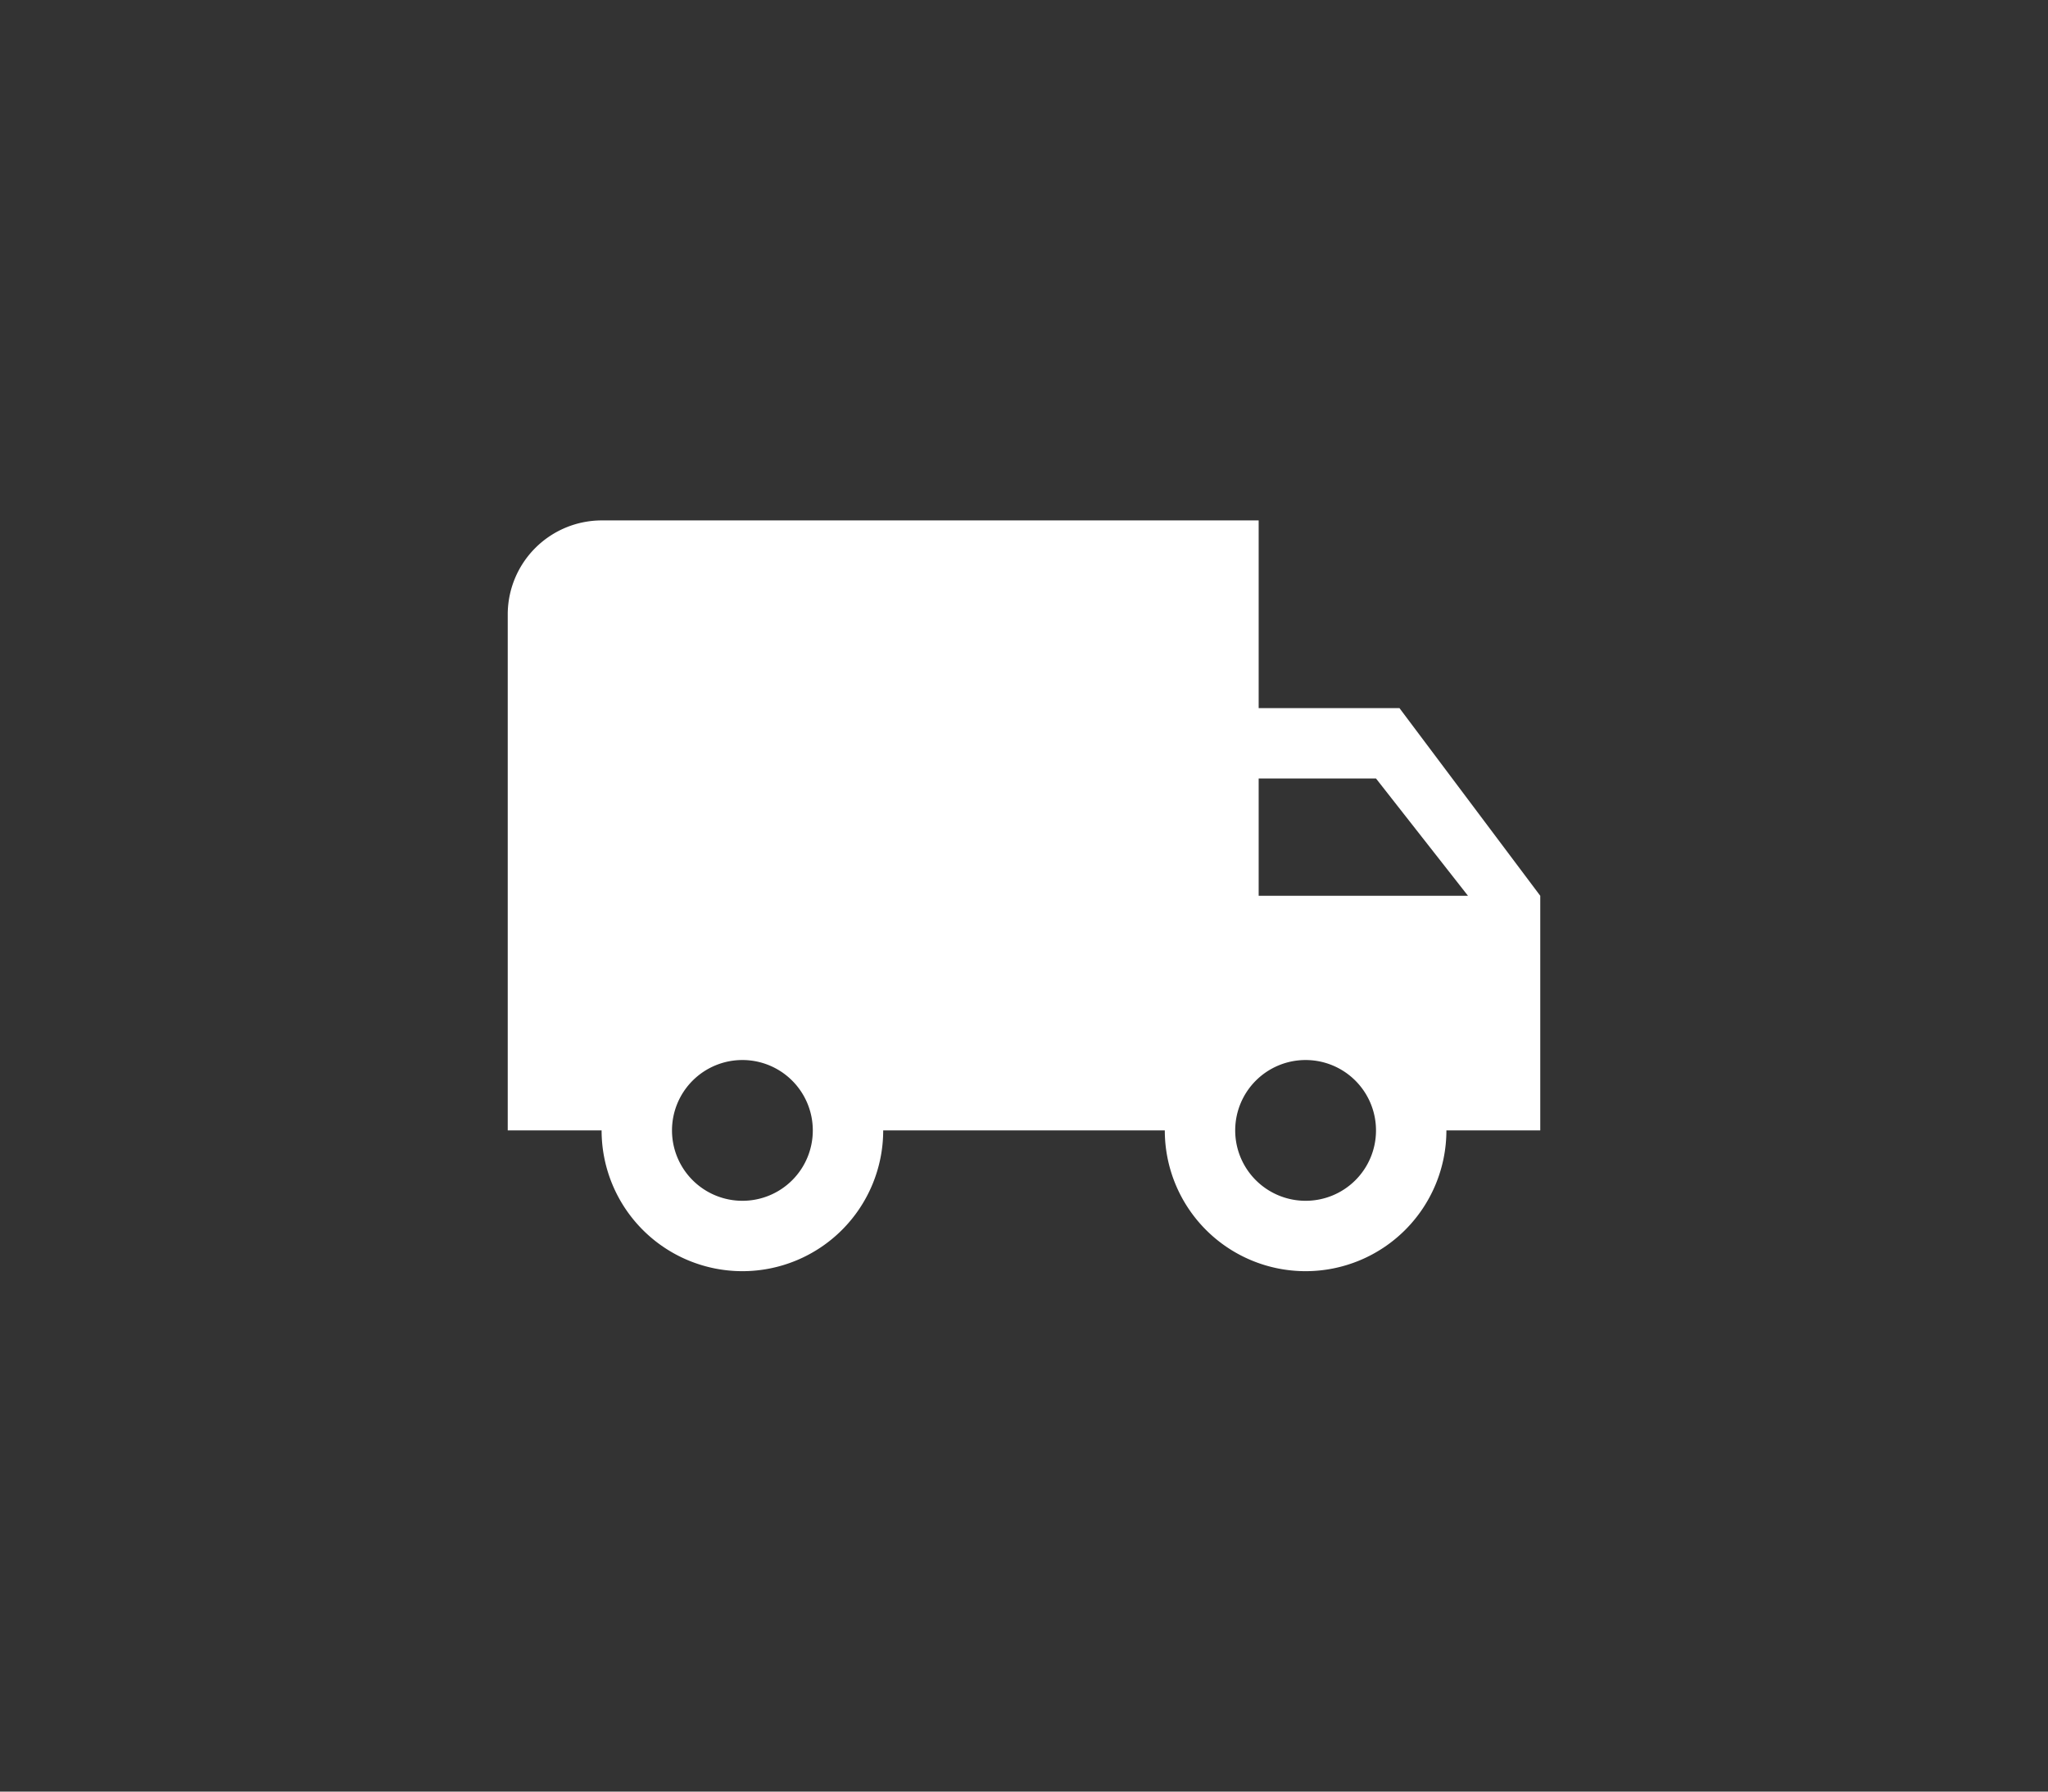
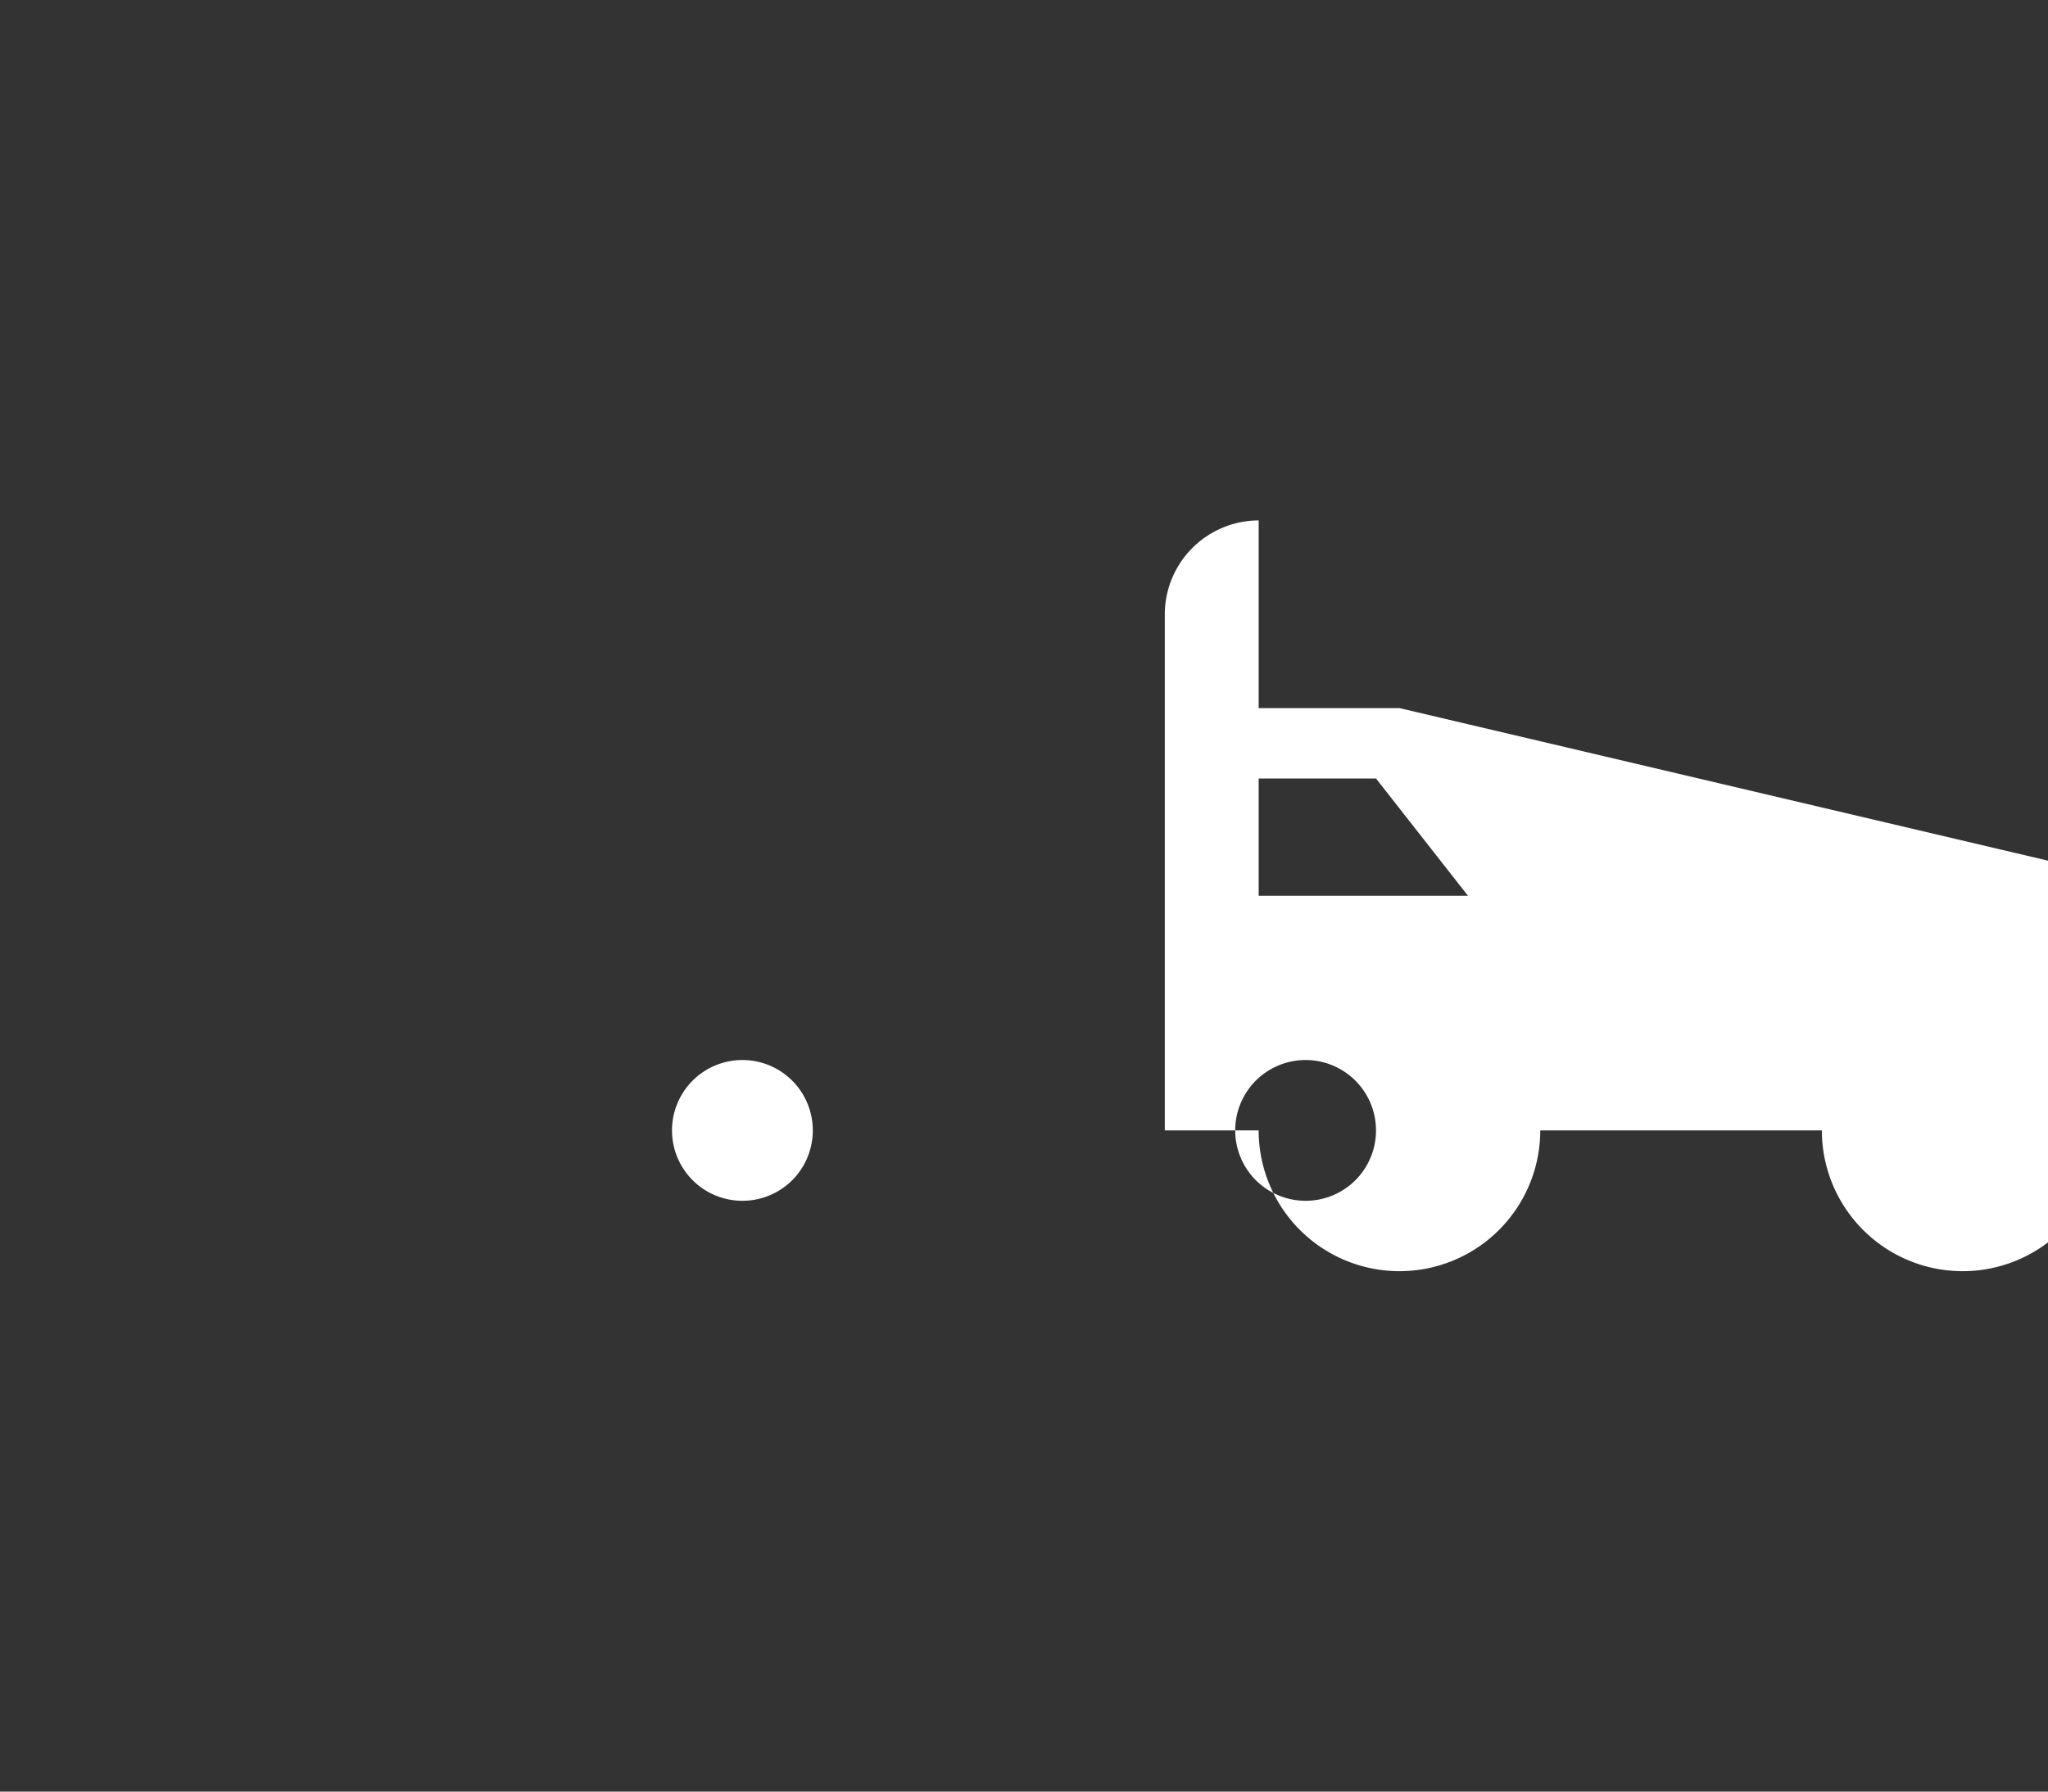
<svg xmlns="http://www.w3.org/2000/svg" viewBox="0 0 48 42">
  <rect x="0" y="0" width="48" height="42" fill="#333333" stroke="none" />
  <g>
-     <rect fill="none" width="48" height="42" />
-     <path fill="#fff" d="M30.6,28.15a1.65,1.65,0,1,1,1.65-1.65,1.648,1.648,0,0,1-1.65,1.65m1.65-9.9L34.406,21H29.5V18.25ZM17.4,28.15a1.65,1.65,0,1,1,1.65-1.65,1.648,1.648,0,0,1-1.65,1.65M32.8,16.6H29.5V12.2H14.1a2.206,2.206,0,0,0-2.2,2.2V26.5h2.2a3.3,3.3,0,0,0,6.6,0h6.6a3.3,3.3,0,1,0,6.6,0h2.2V21Z" />
+     <path fill="#fff" d="M30.6,28.15a1.65,1.65,0,1,1,1.65-1.65,1.648,1.648,0,0,1-1.65,1.65m1.65-9.9L34.406,21H29.5V18.25ZM17.4,28.15a1.65,1.65,0,1,1,1.65-1.65,1.648,1.648,0,0,1-1.65,1.65M32.8,16.6H29.5V12.2a2.206,2.206,0,0,0-2.2,2.2V26.5h2.2a3.3,3.3,0,0,0,6.6,0h6.6a3.3,3.3,0,1,0,6.6,0h2.2V21Z" />
  </g>
</svg>